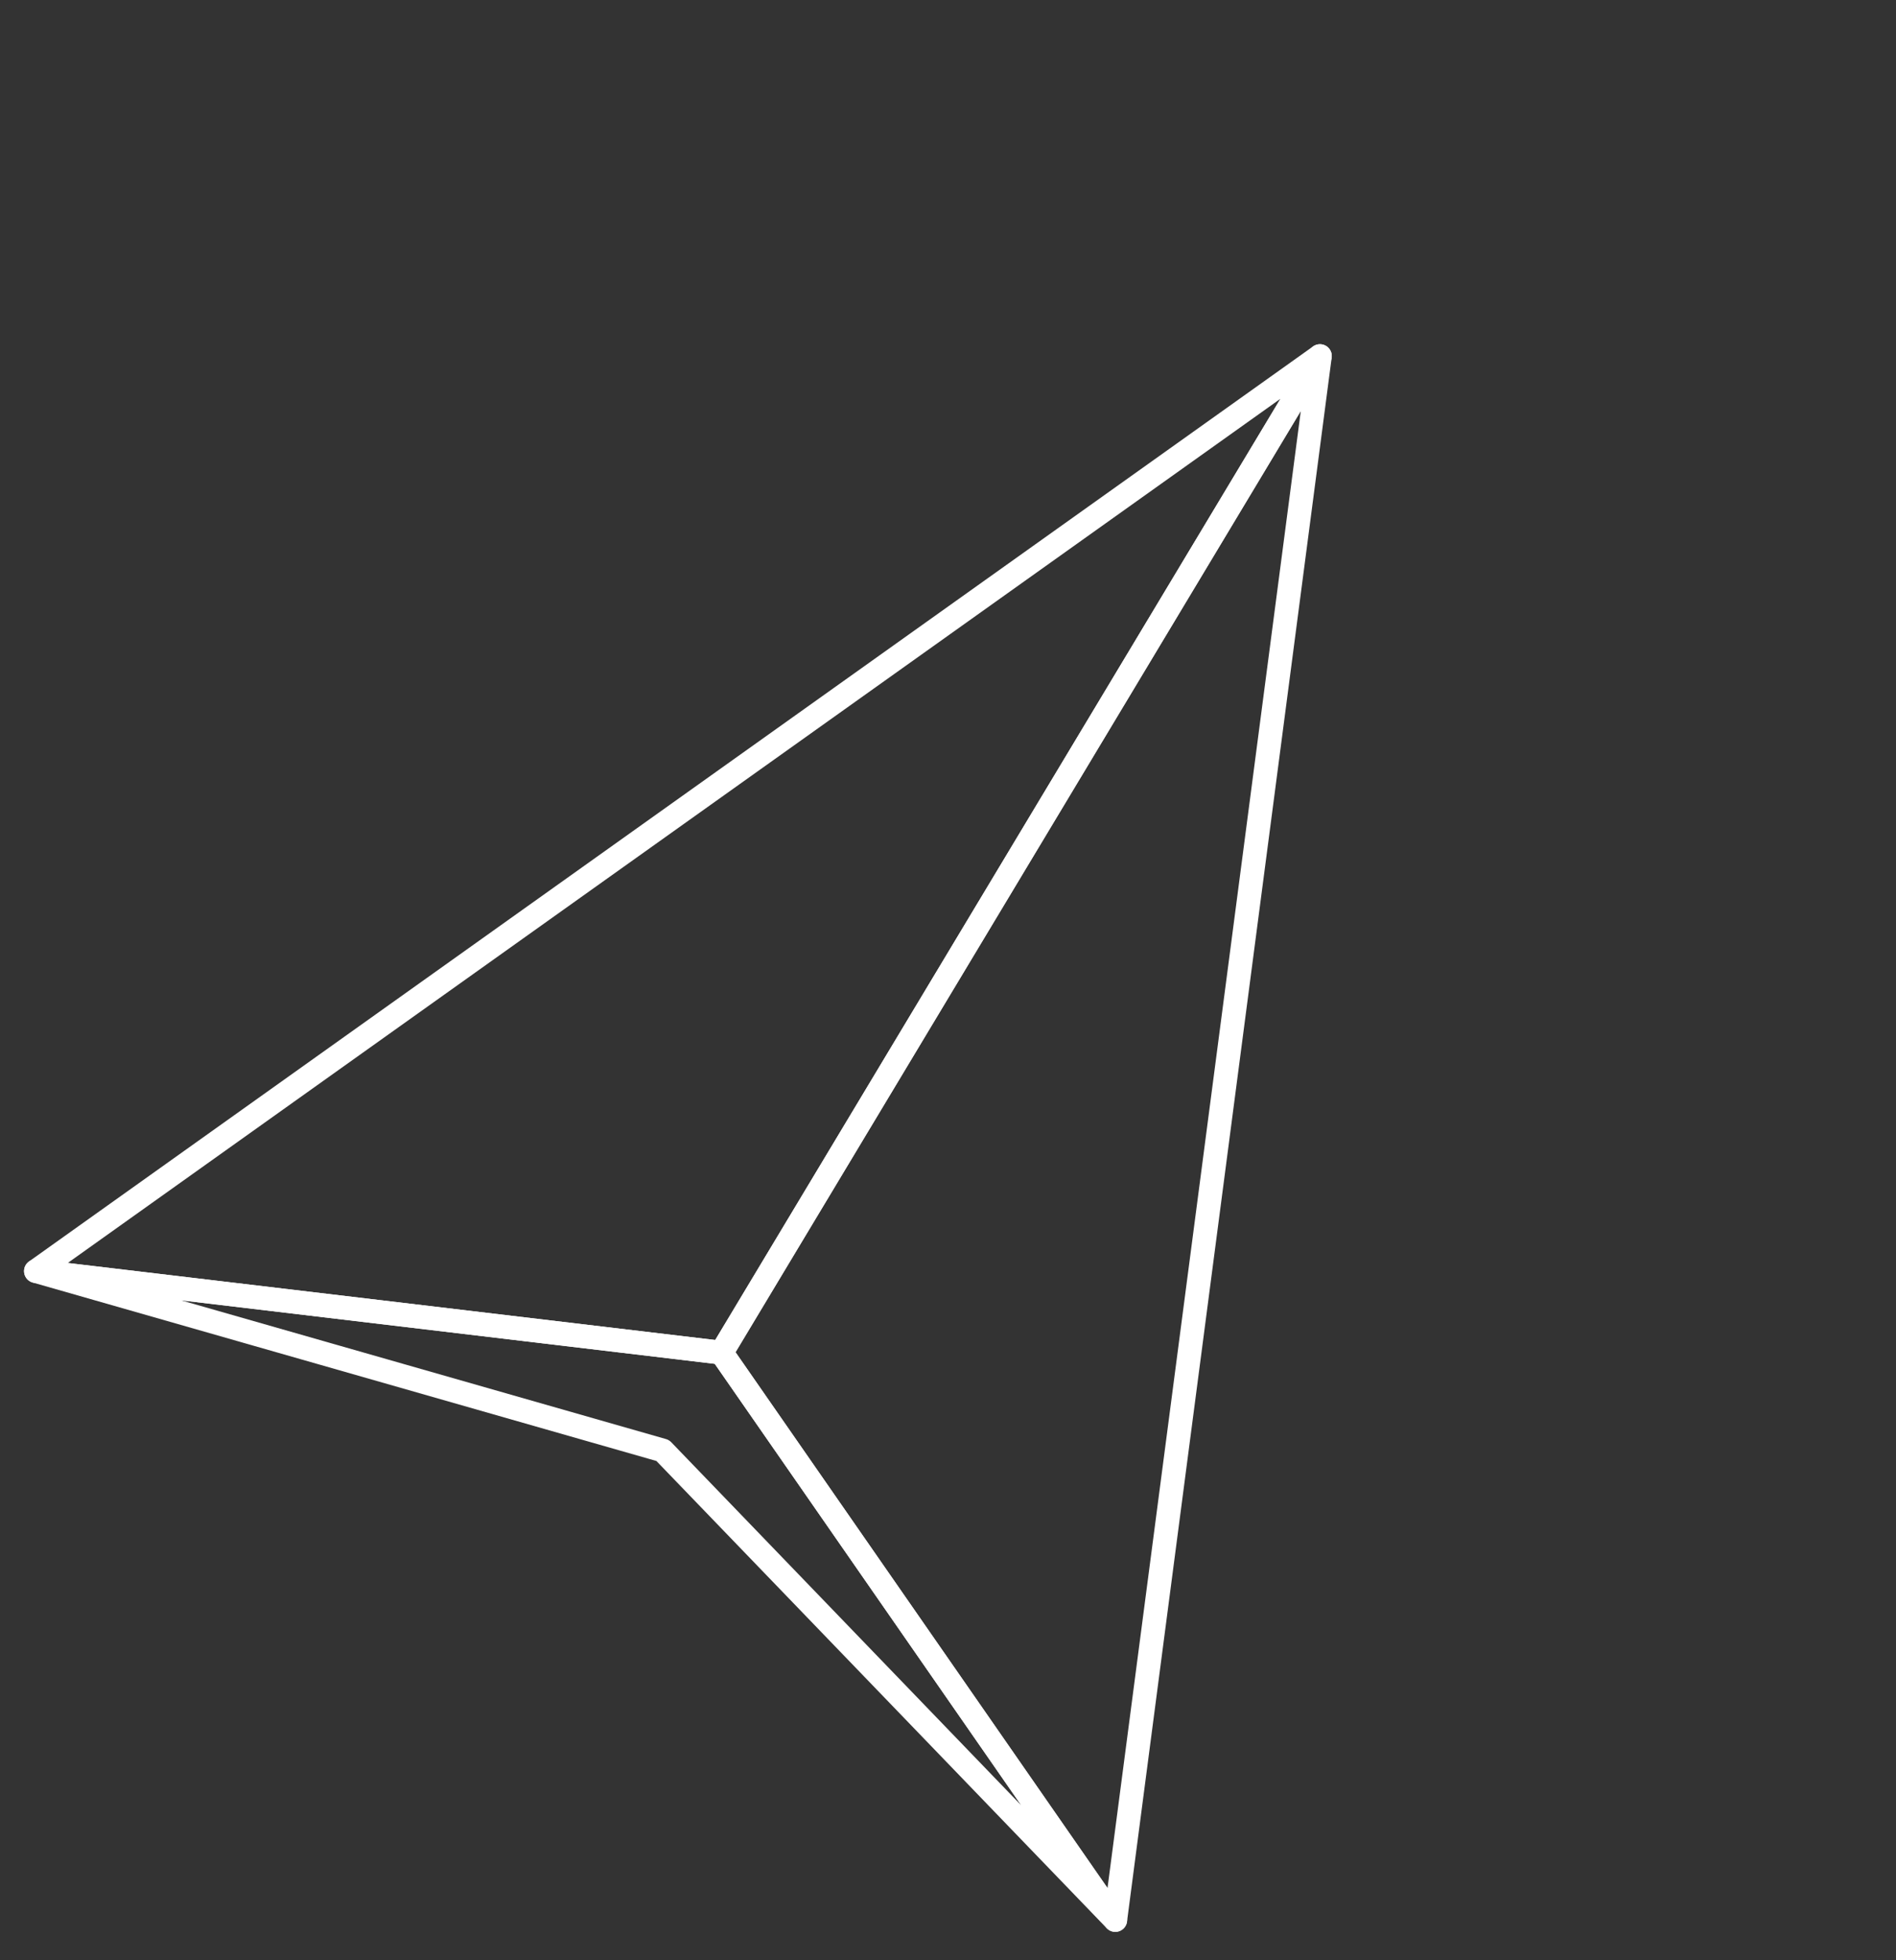
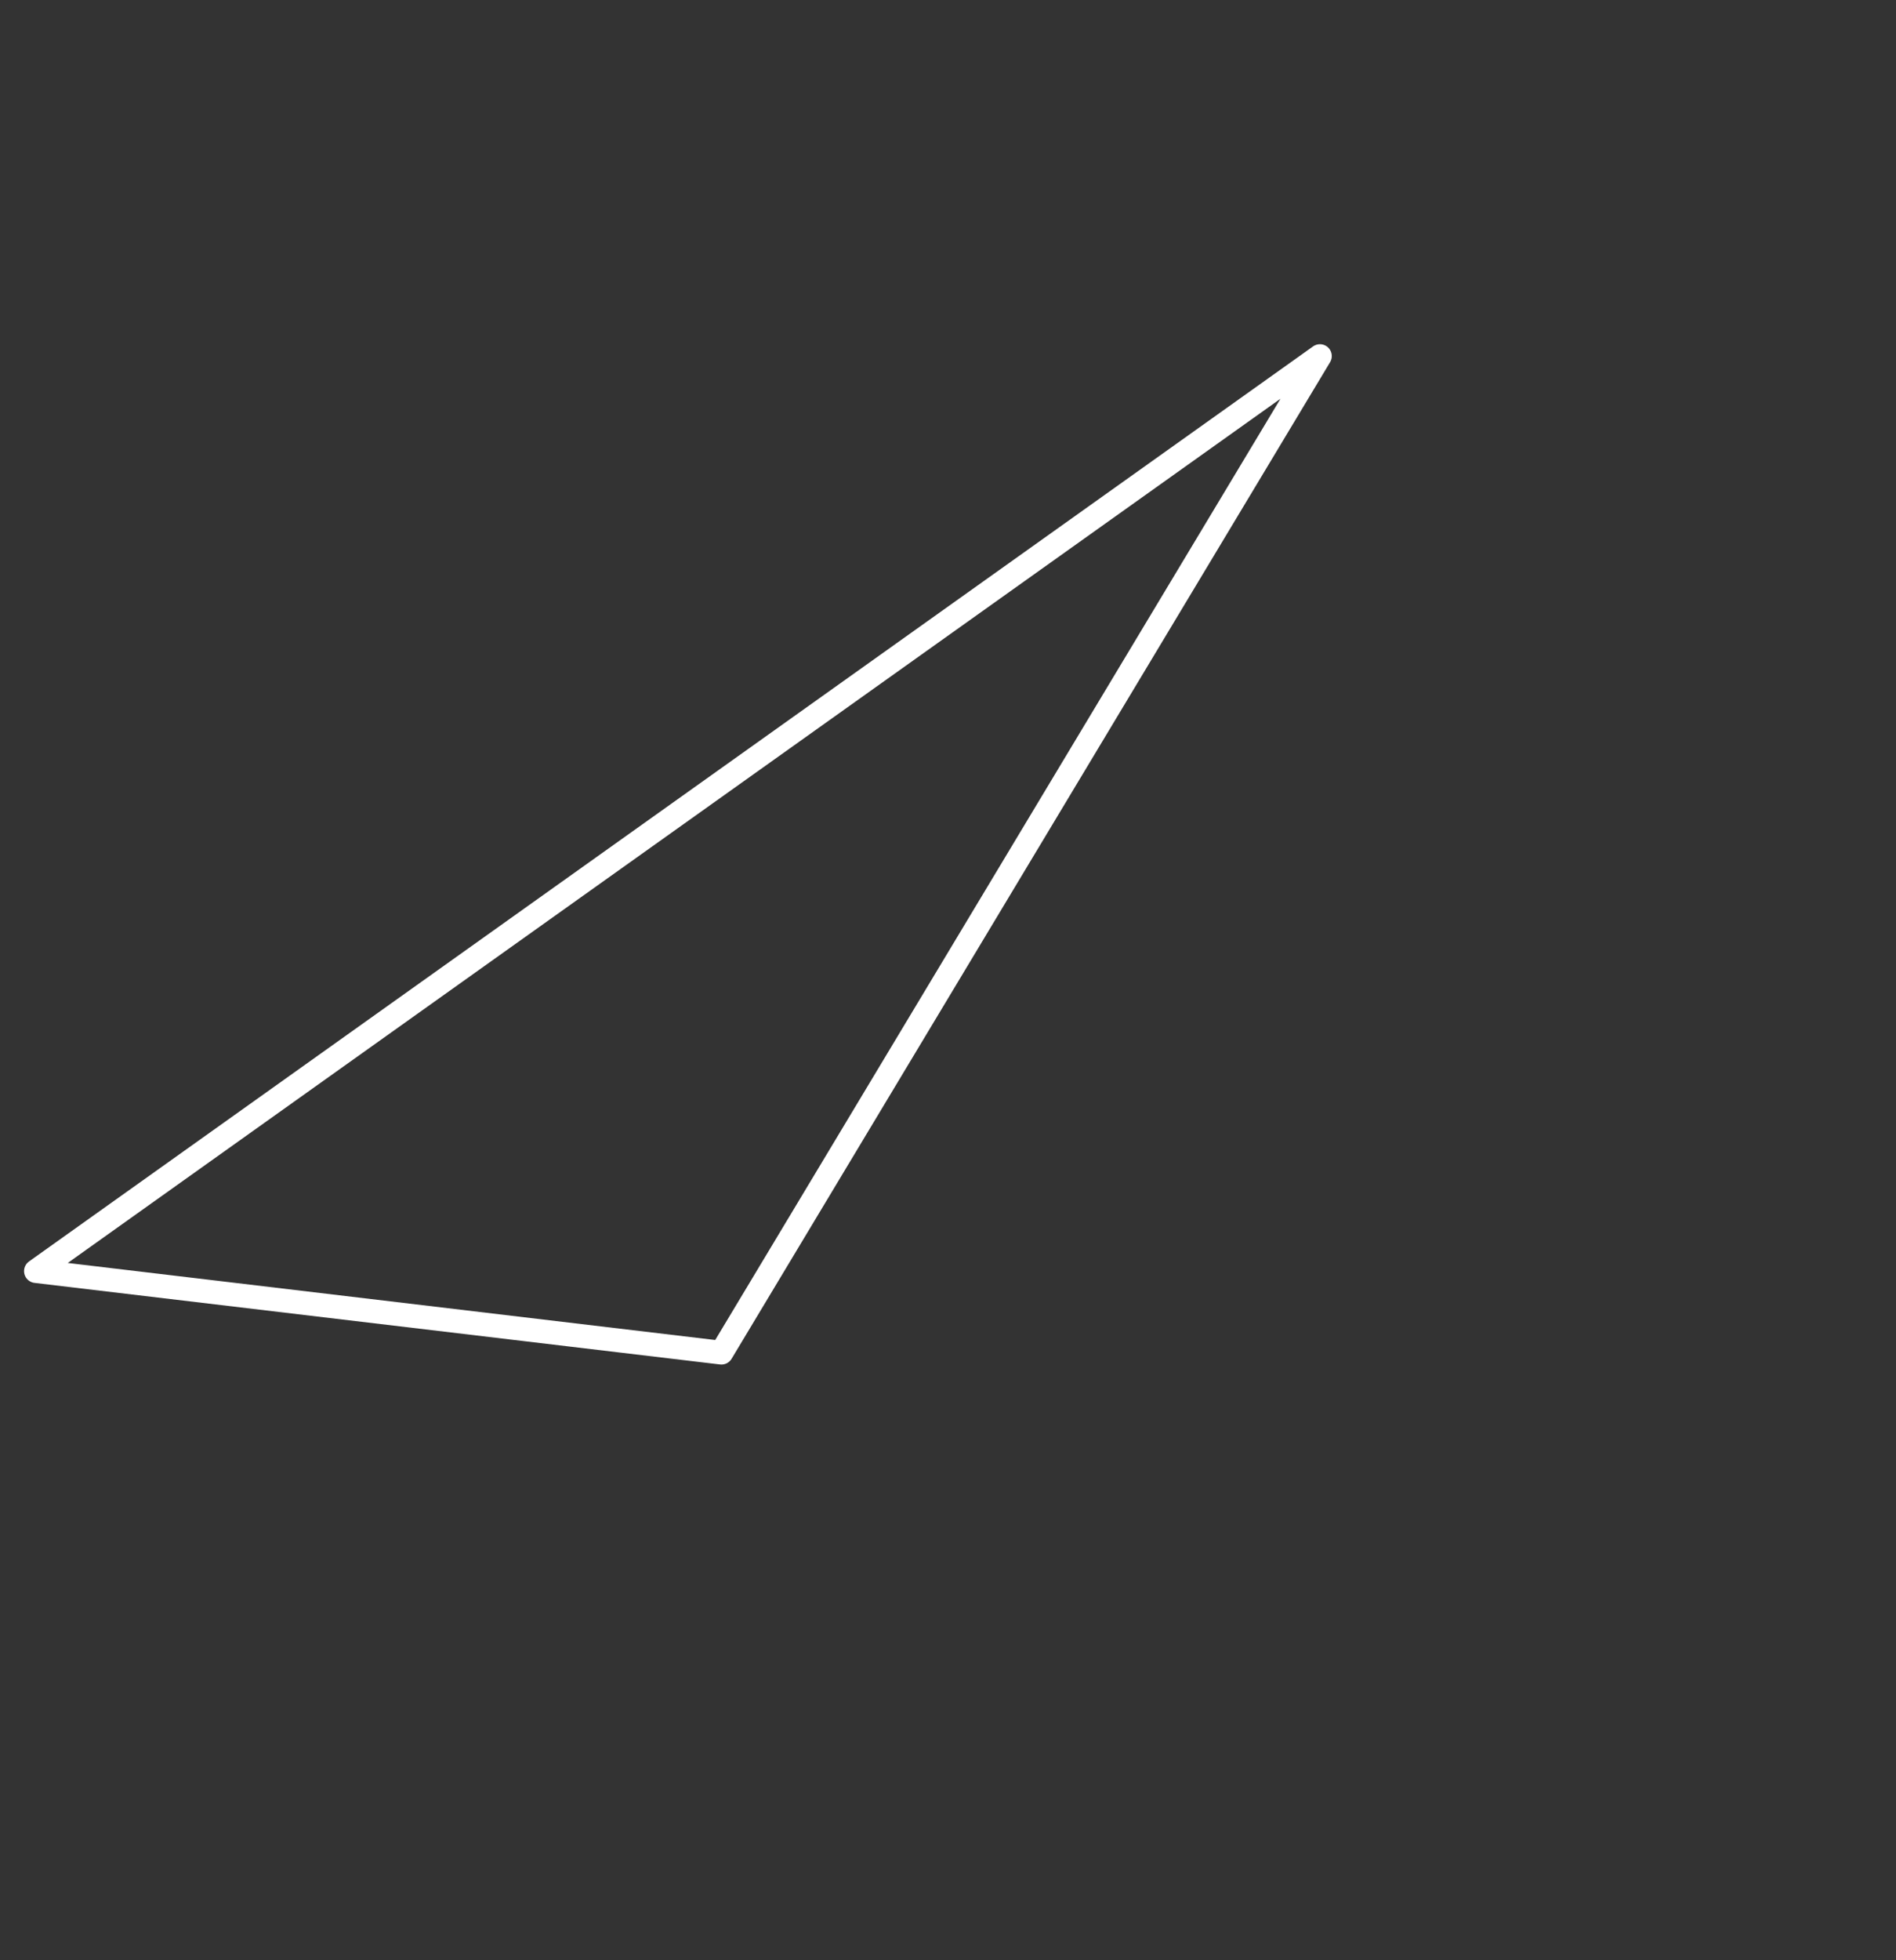
<svg xmlns="http://www.w3.org/2000/svg" width="120" height="124" viewBox="0 0 120 124">
  <rect x="0" y="0" width="120" height="124" fill="#333333" stroke="none" />
  <g stroke="#FFF" stroke-width="1.5" fill="none" fill-rule="evenodd" stroke-linejoin="round">
    <path d="M83.54 22.524 45.66 85.567l-43.388-5.16z" />
-     <path d="M83.54 22.524 45.66 85.567l24.927 35.887z" />
-     <path d="m2.272 80.407 43.389 5.16 24.926 35.887-28.643-29.702z" />
  </g>
</svg>